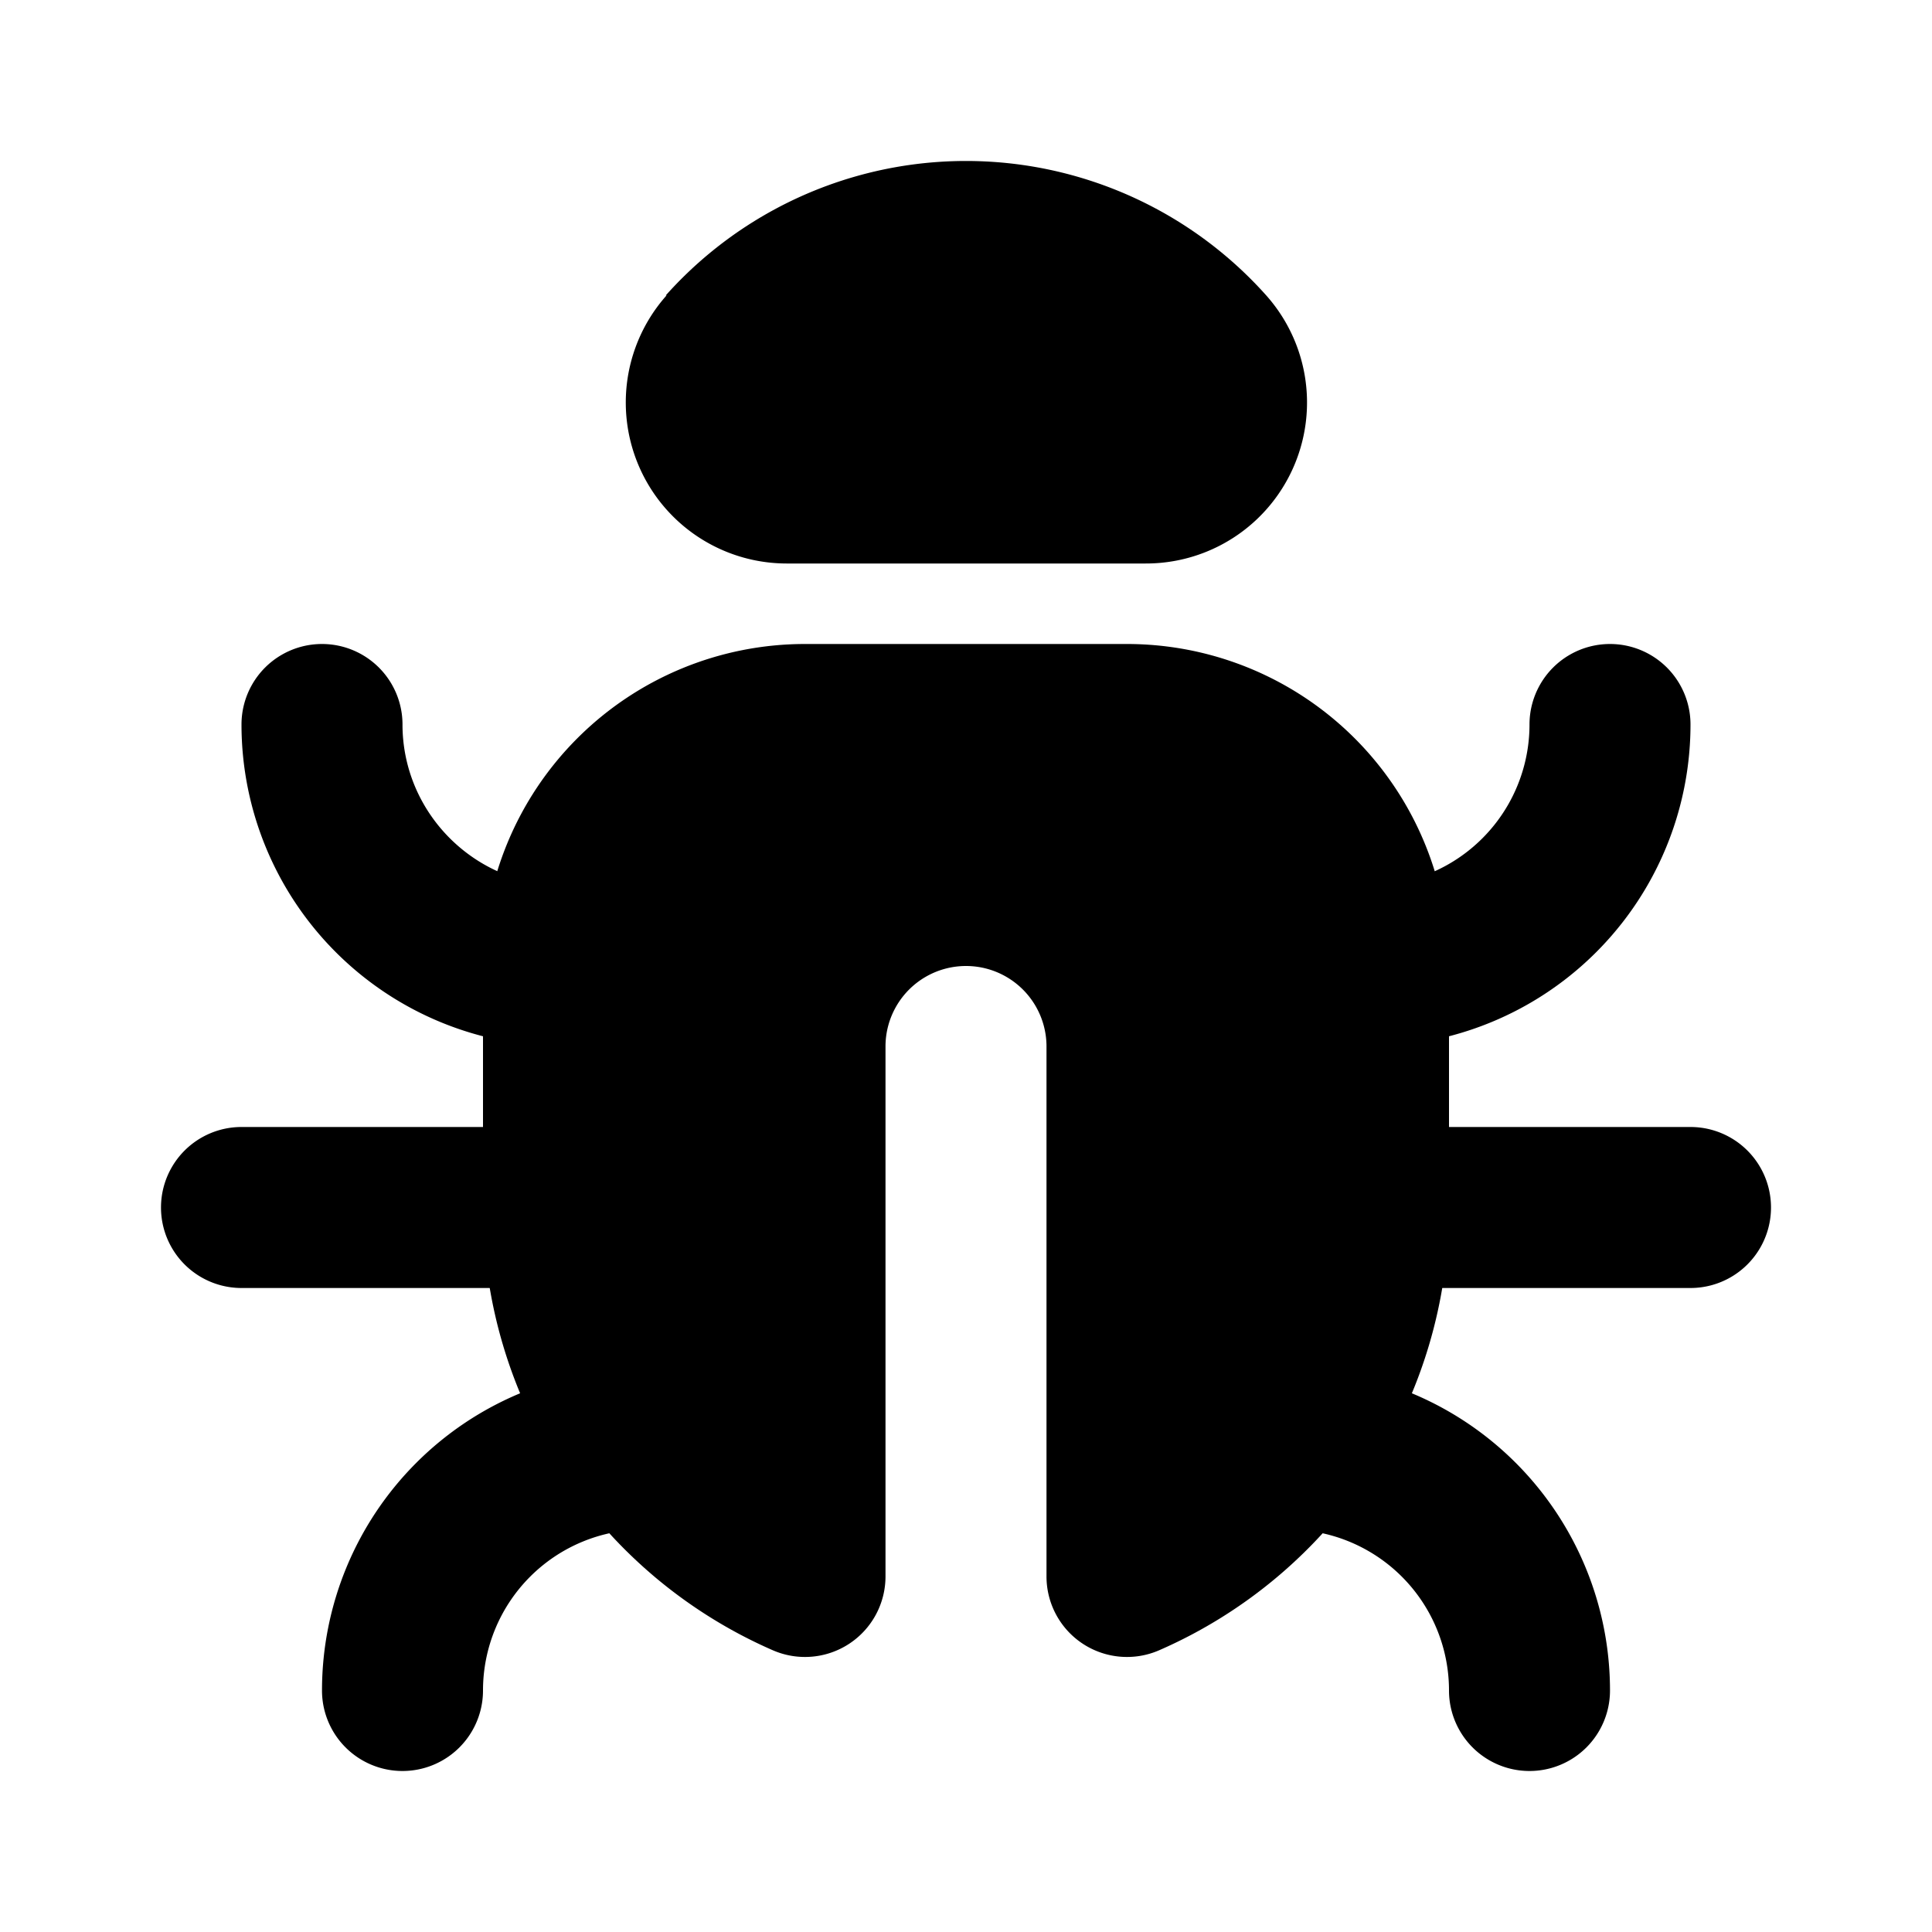
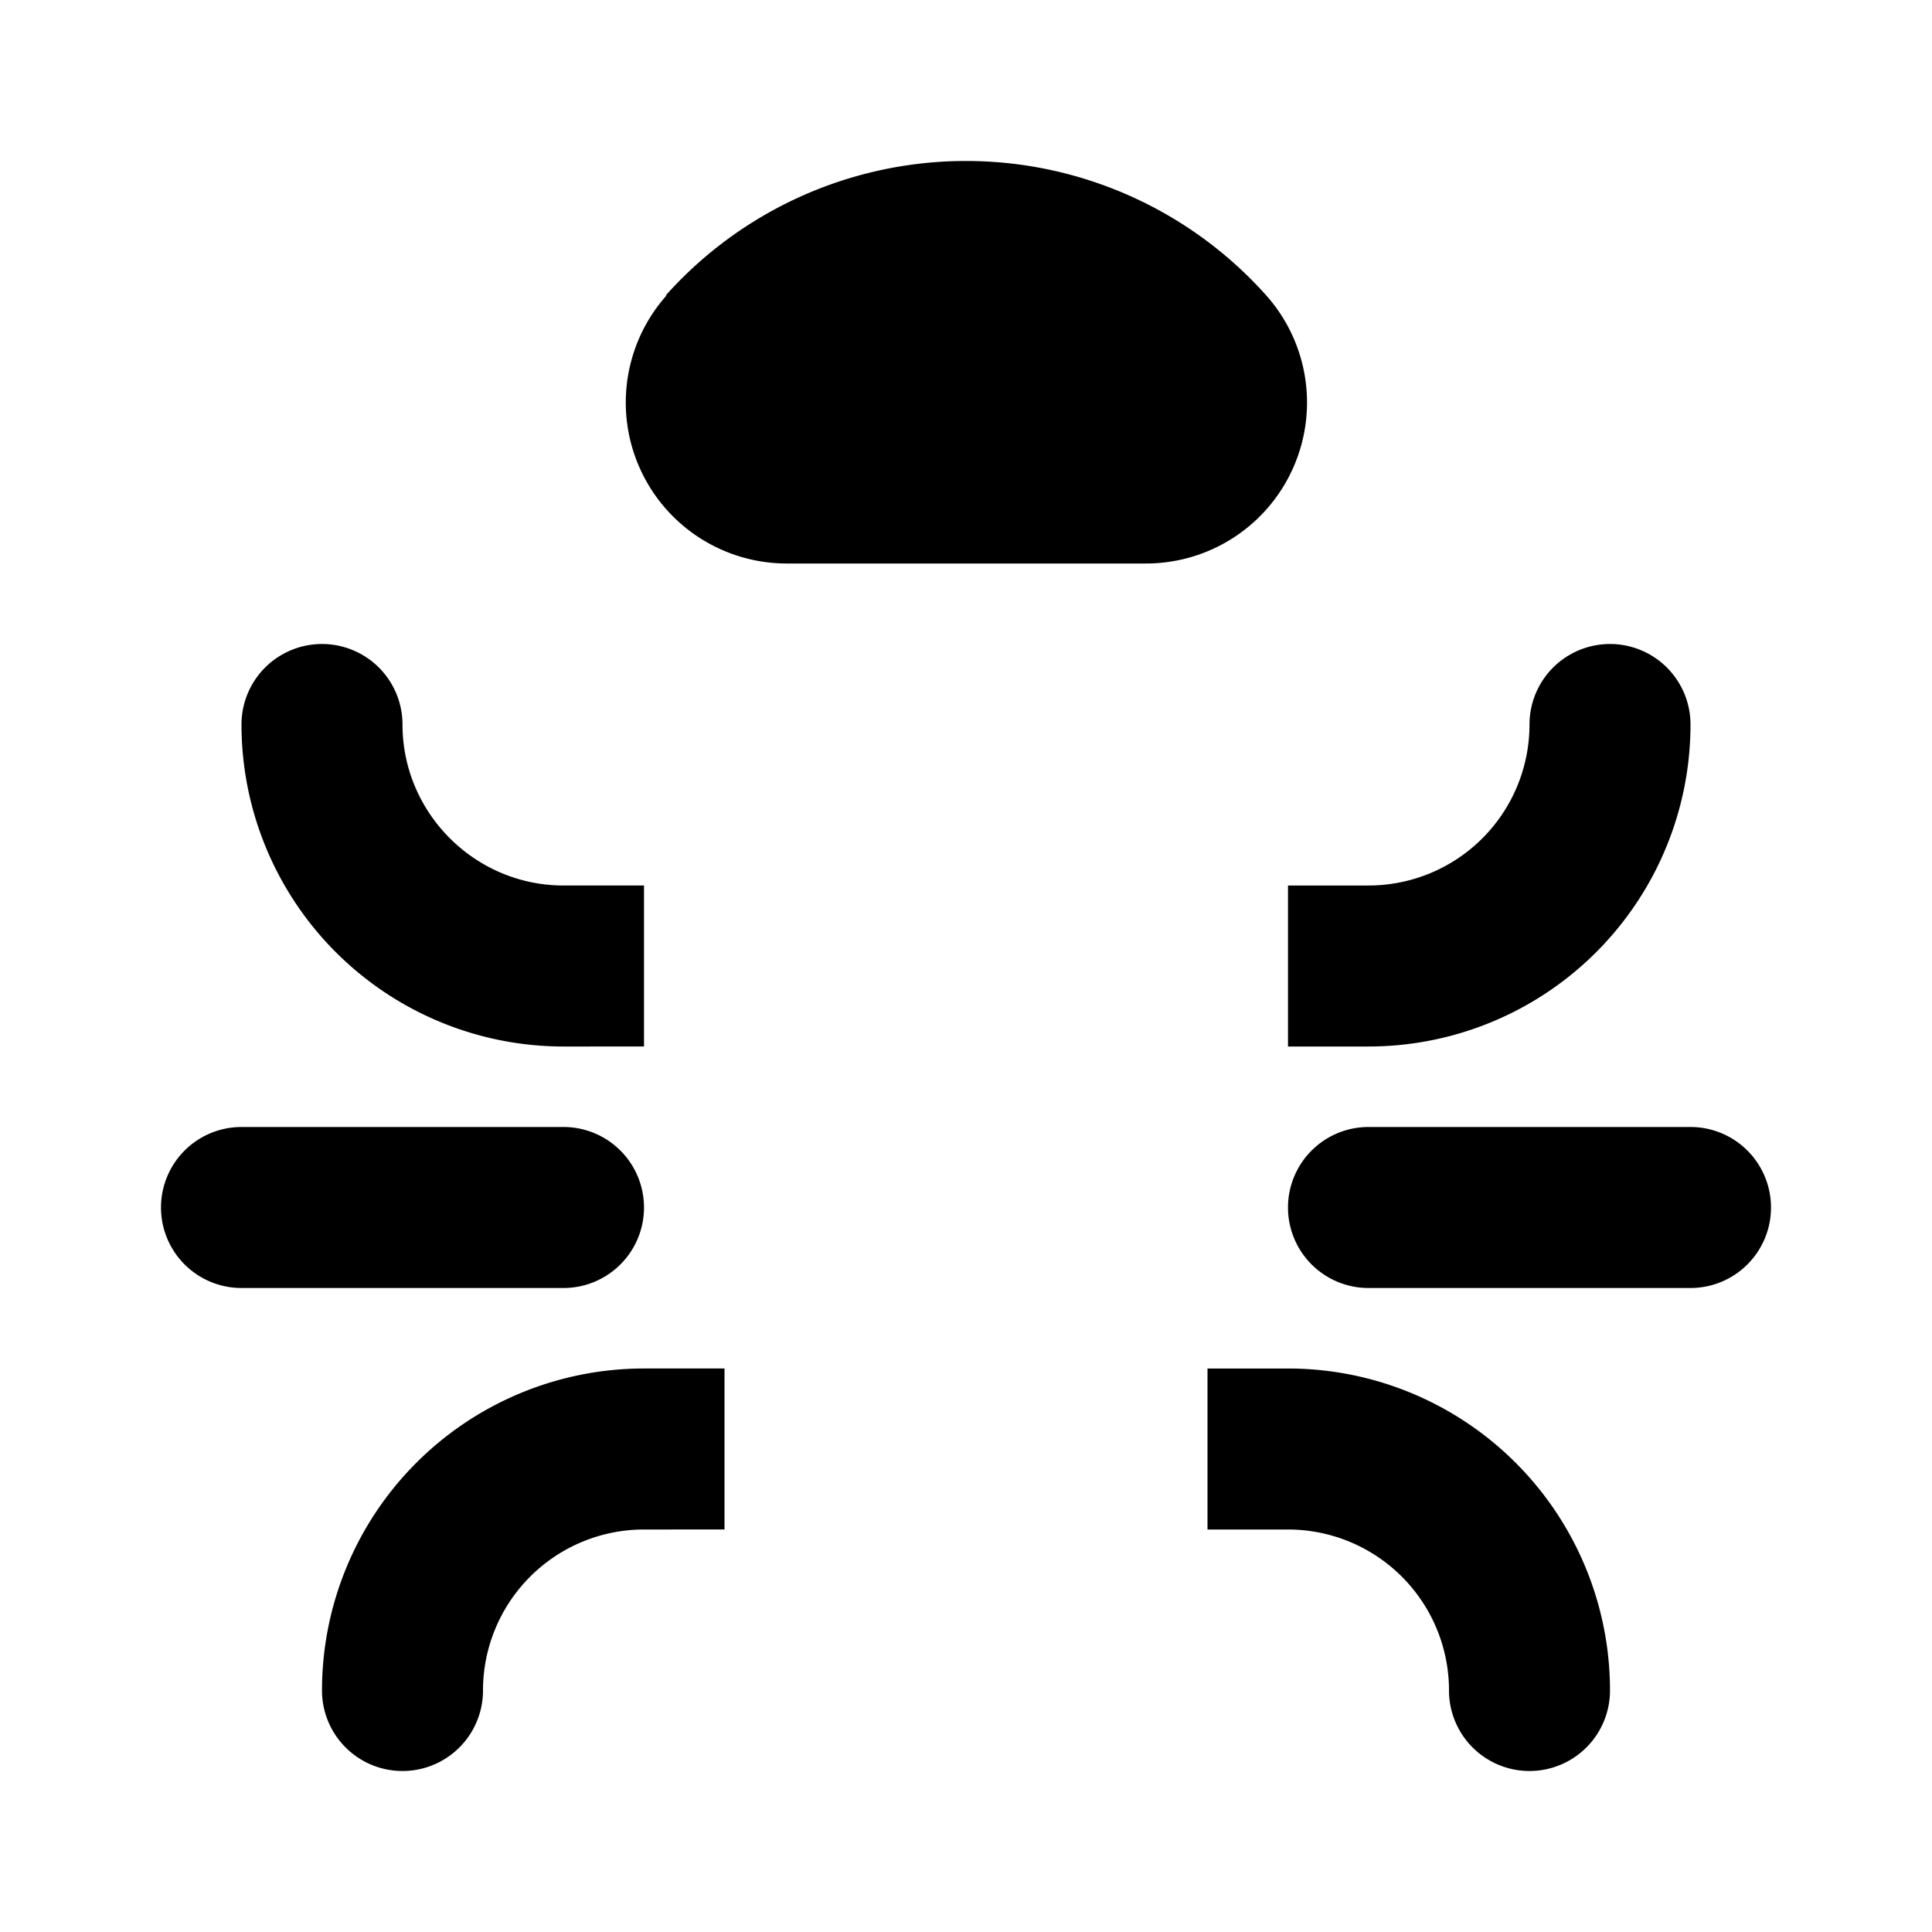
<svg xmlns="http://www.w3.org/2000/svg" viewBox="0 0 24 24" class="icon-bug">
  <path class="secondary" d="M3 9a1 1 0 1 1 2 0c0 1.1.9 2 2 2h1v2H7a4 4 0 0 1-4-4zm18 0a4 4 0 0 1-4 4h-1v-2h1a2 2 0 0 0 2-2 1 1 0 0 1 2 0zM4 21a4 4 0 0 1 4-4h1v2H8a2 2 0 0 0-2 2 1 1 0 0 1-2 0zm-1-7h4a1 1 0 0 1 0 2H3a1 1 0 0 1 0-2zm14 0h4a1 1 0 0 1 0 2h-4a1 1 0 0 1 0-2zm3 7a1 1 0 0 1-2 0 2 2 0 0 0-2-2h-1v-2h1a4 4 0 0 1 4 4zM8.27 3.67a5 5 0 0 1 7.46 0A2 2 0 0 1 14.23 7H9.77a2 2 0 0 1-1.49-3.33z" />
-   <path class="primary" d="M13 19.58V13a1 1 0 0 0-2 0v6.58a1 1 0 0 1-1.4.92A6 6 0 0 1 6 15v-3a4 4 0 0 1 4-4h4a4 4 0 0 1 4 4v3a6 6 0 0 1-3.6 5.5 1 1 0 0 1-1.4-.92z" />
</svg>